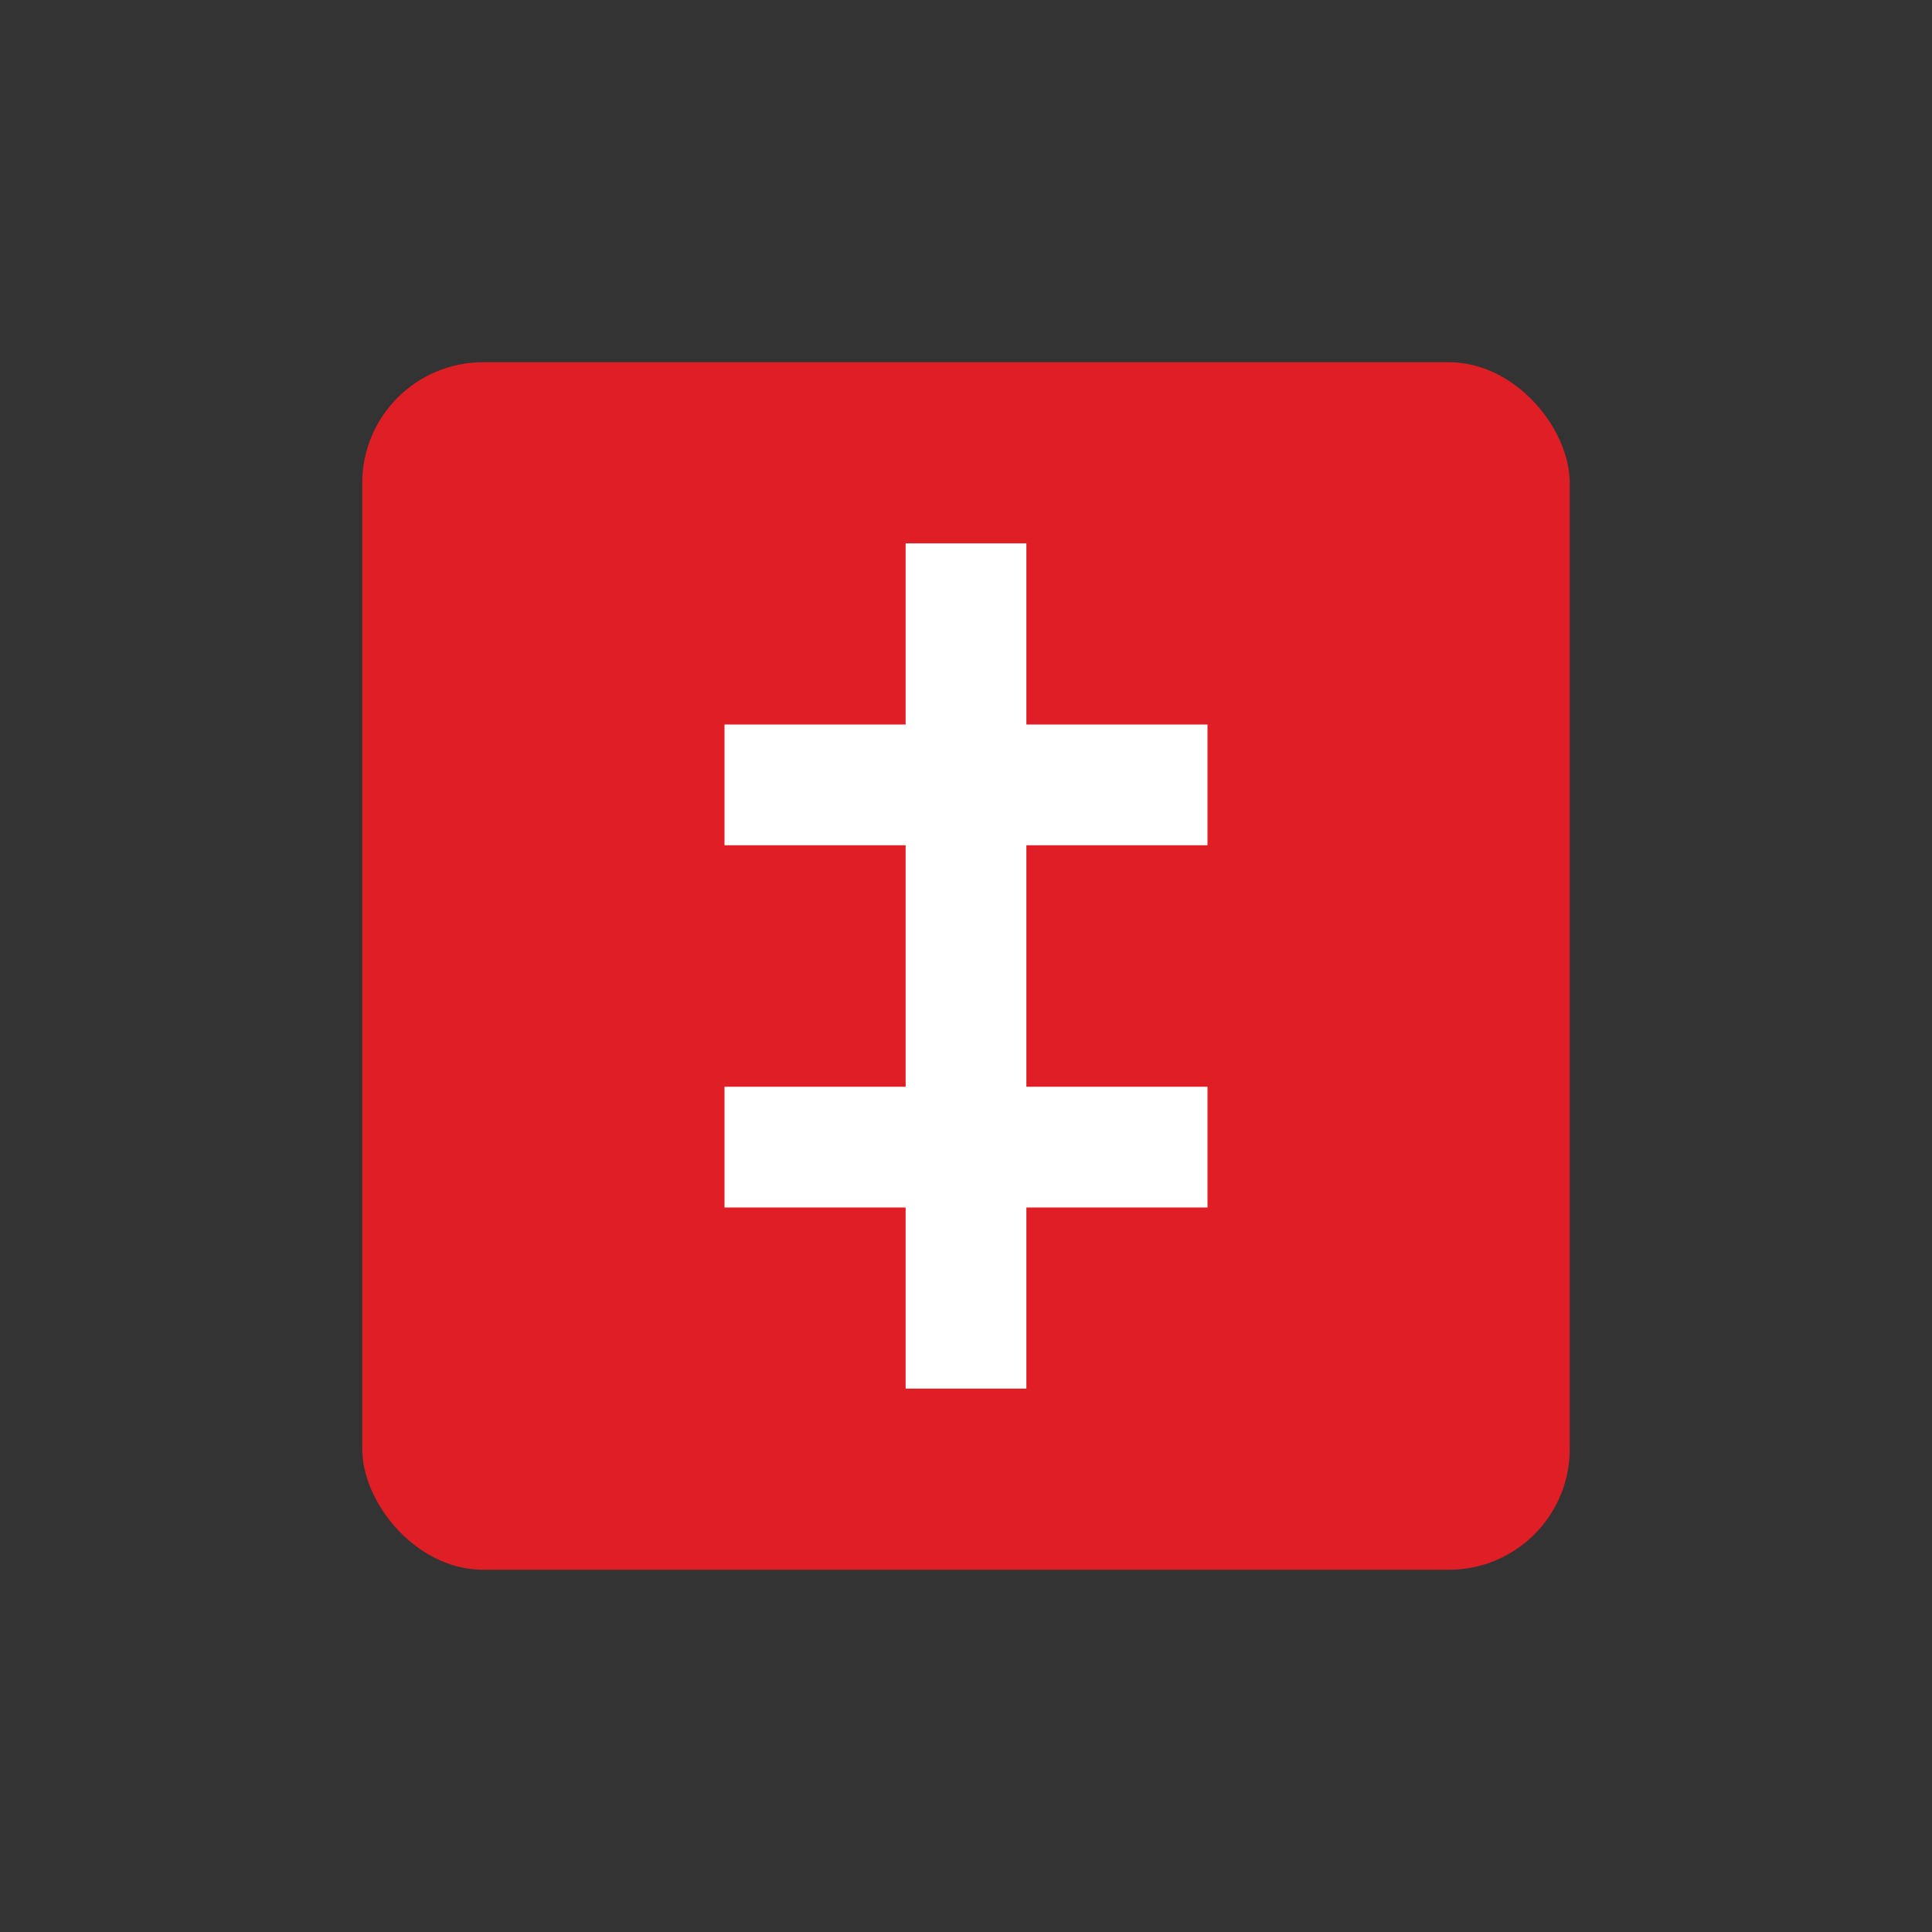
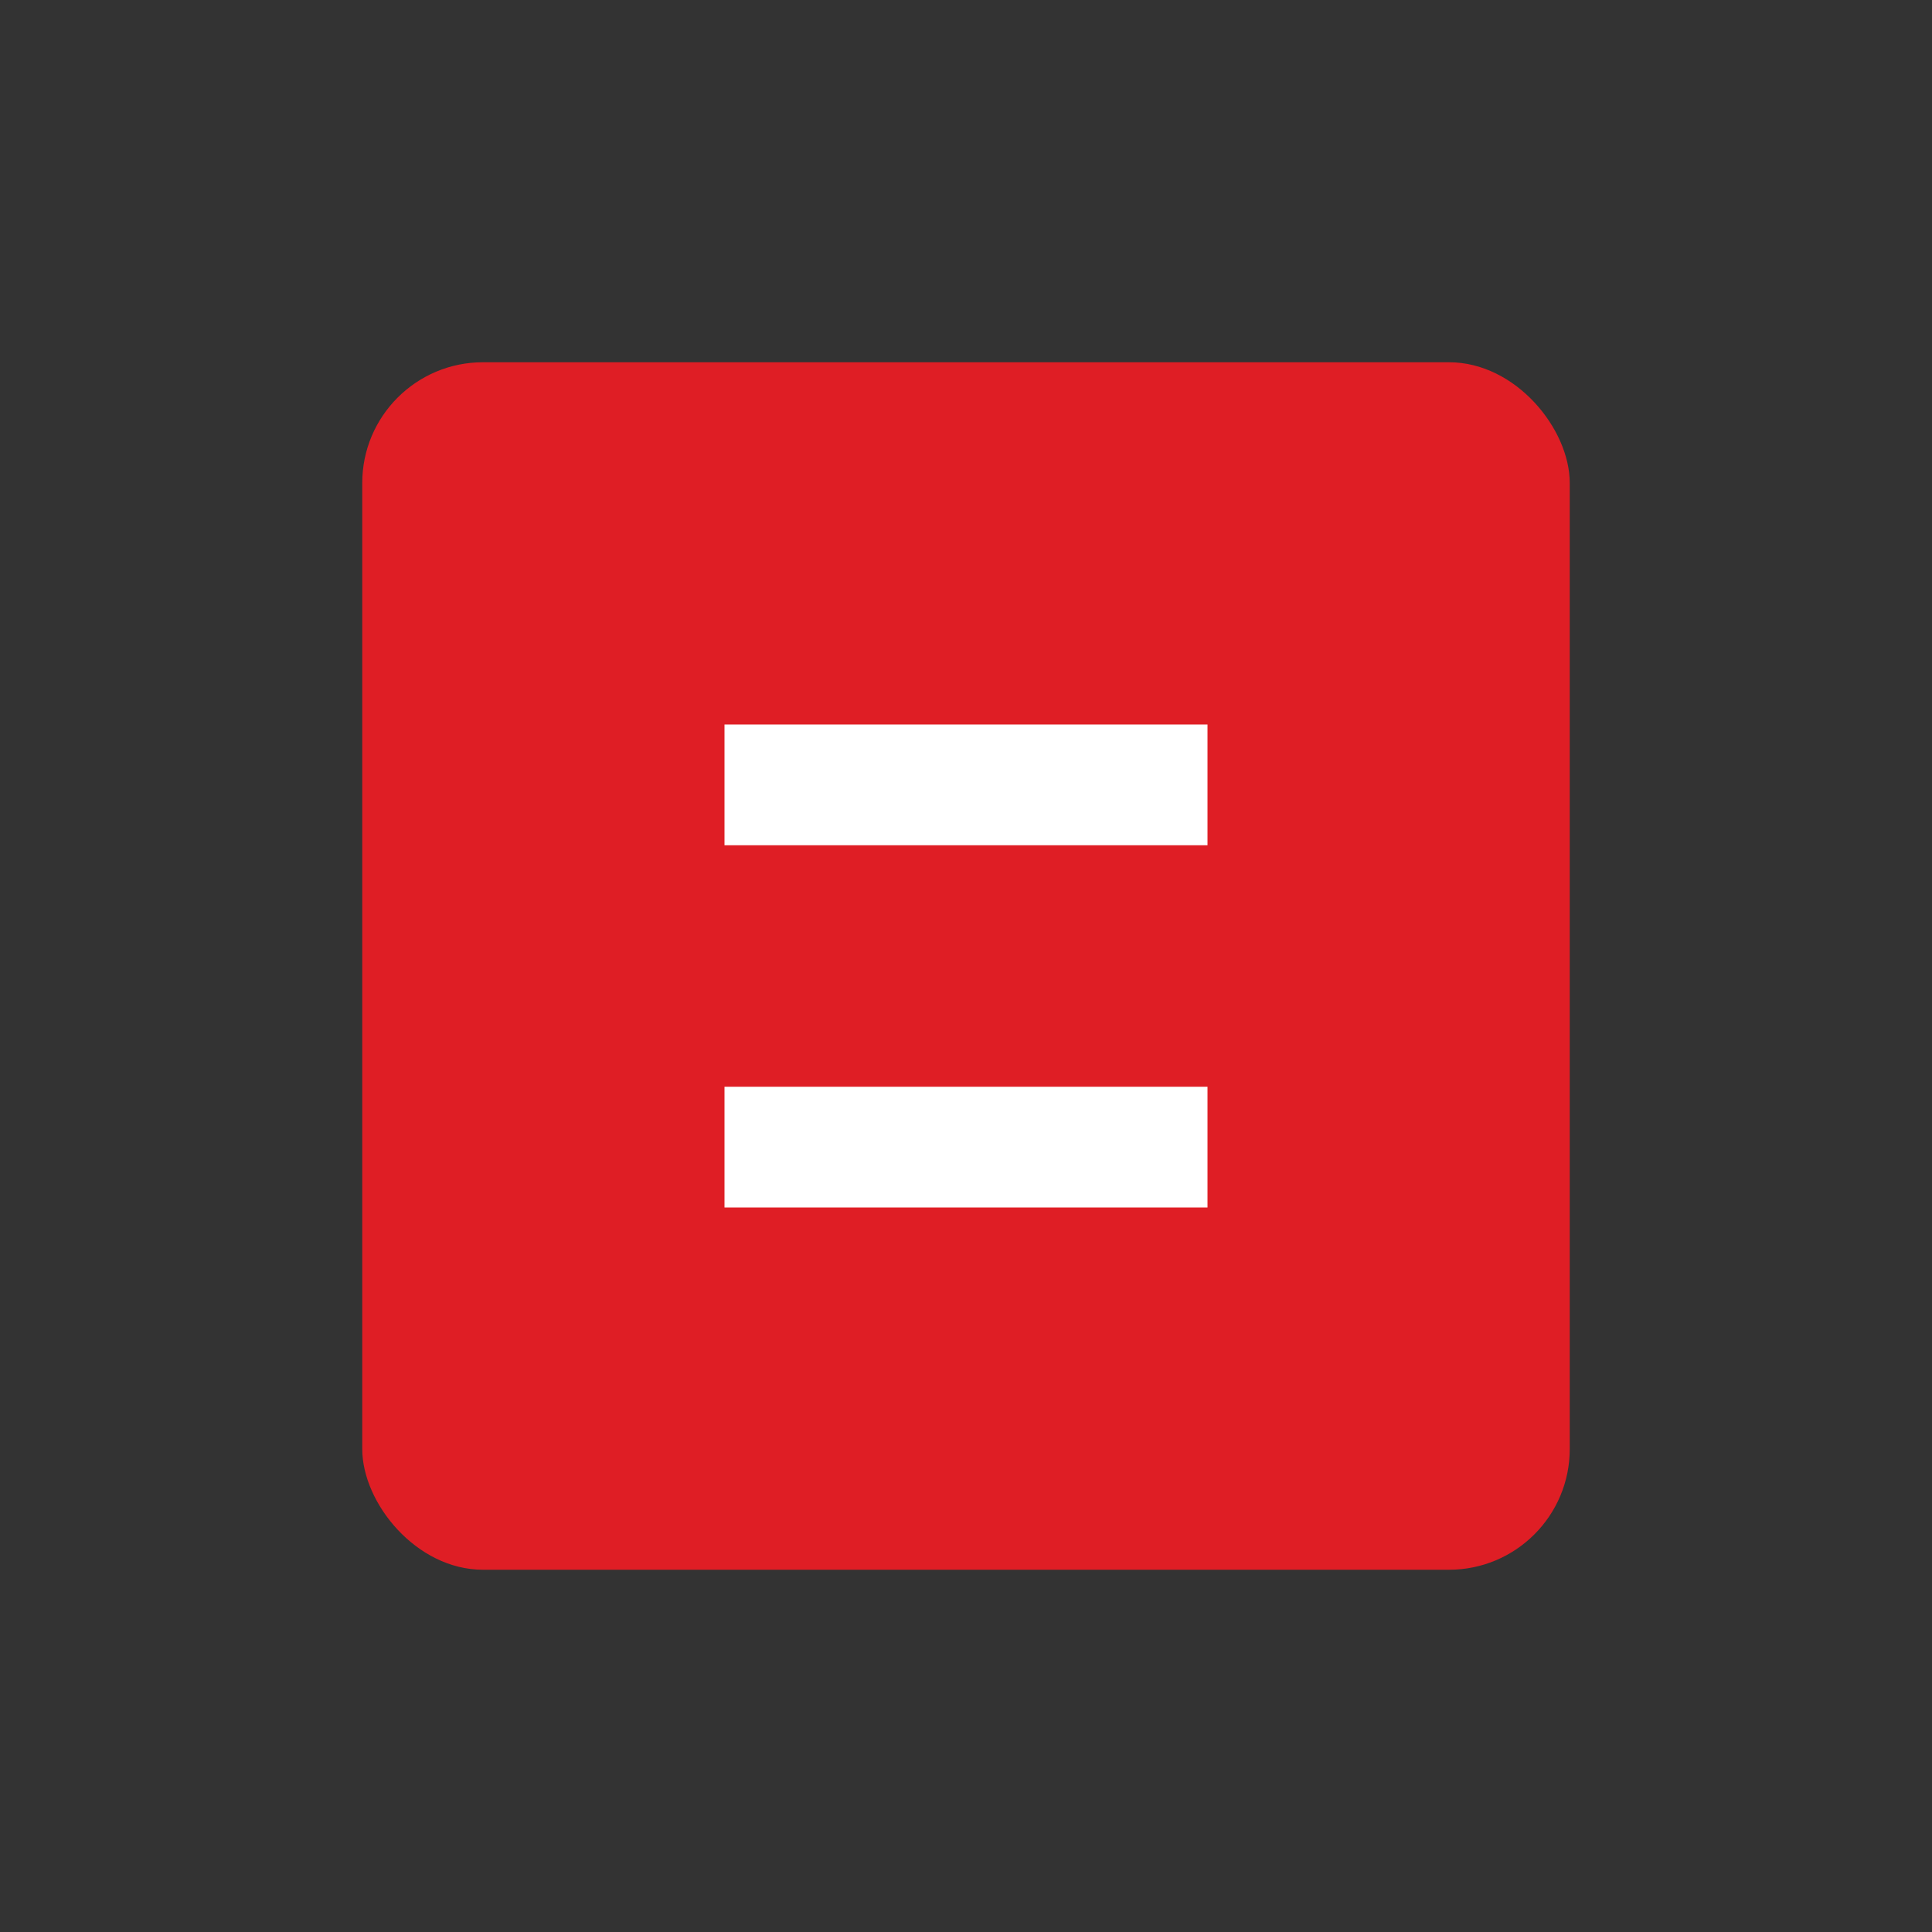
<svg xmlns="http://www.w3.org/2000/svg" version="1.1" width="32px" height="32px">
  <rect width="100%" height="100%" fill="#333333" stroke="none" />
  <svg width="32px" height="32px" viewBox="0 0 32 32" version="1.1">
    <title>LBC01</title>
    <g id="SvgjsG1009" stroke="none" stroke-width="1" fill="none" fill-rule="evenodd">
      <rect id="SvgjsRect1008" fill="#DF1E25" fill-rule="nonzero" x="6" y="6" width="20" height="20" rx="2" />
-       <rect id="SvgjsRect1007" fill="#FFFFFF" x="15" y="9" width="2" height="14" />
      <rect id="SvgjsRect1006" fill="#FFFFFF" transform="translate(16, 13) rotate(-270) translate(-16, -13) " x="15" y="9" width="2" height="8" />
      <rect id="SvgjsRect1005" fill="#FFFFFF" transform="translate(16, 19) rotate(-270) translate(-16, -19) " x="15" y="15" width="2" height="8" />
    </g>
  </svg>
  <style>@media (prefers-color-scheme: light) { :root { filter: none; } }
@media (prefers-color-scheme: dark) { :root { filter: none; } }
</style>
</svg>